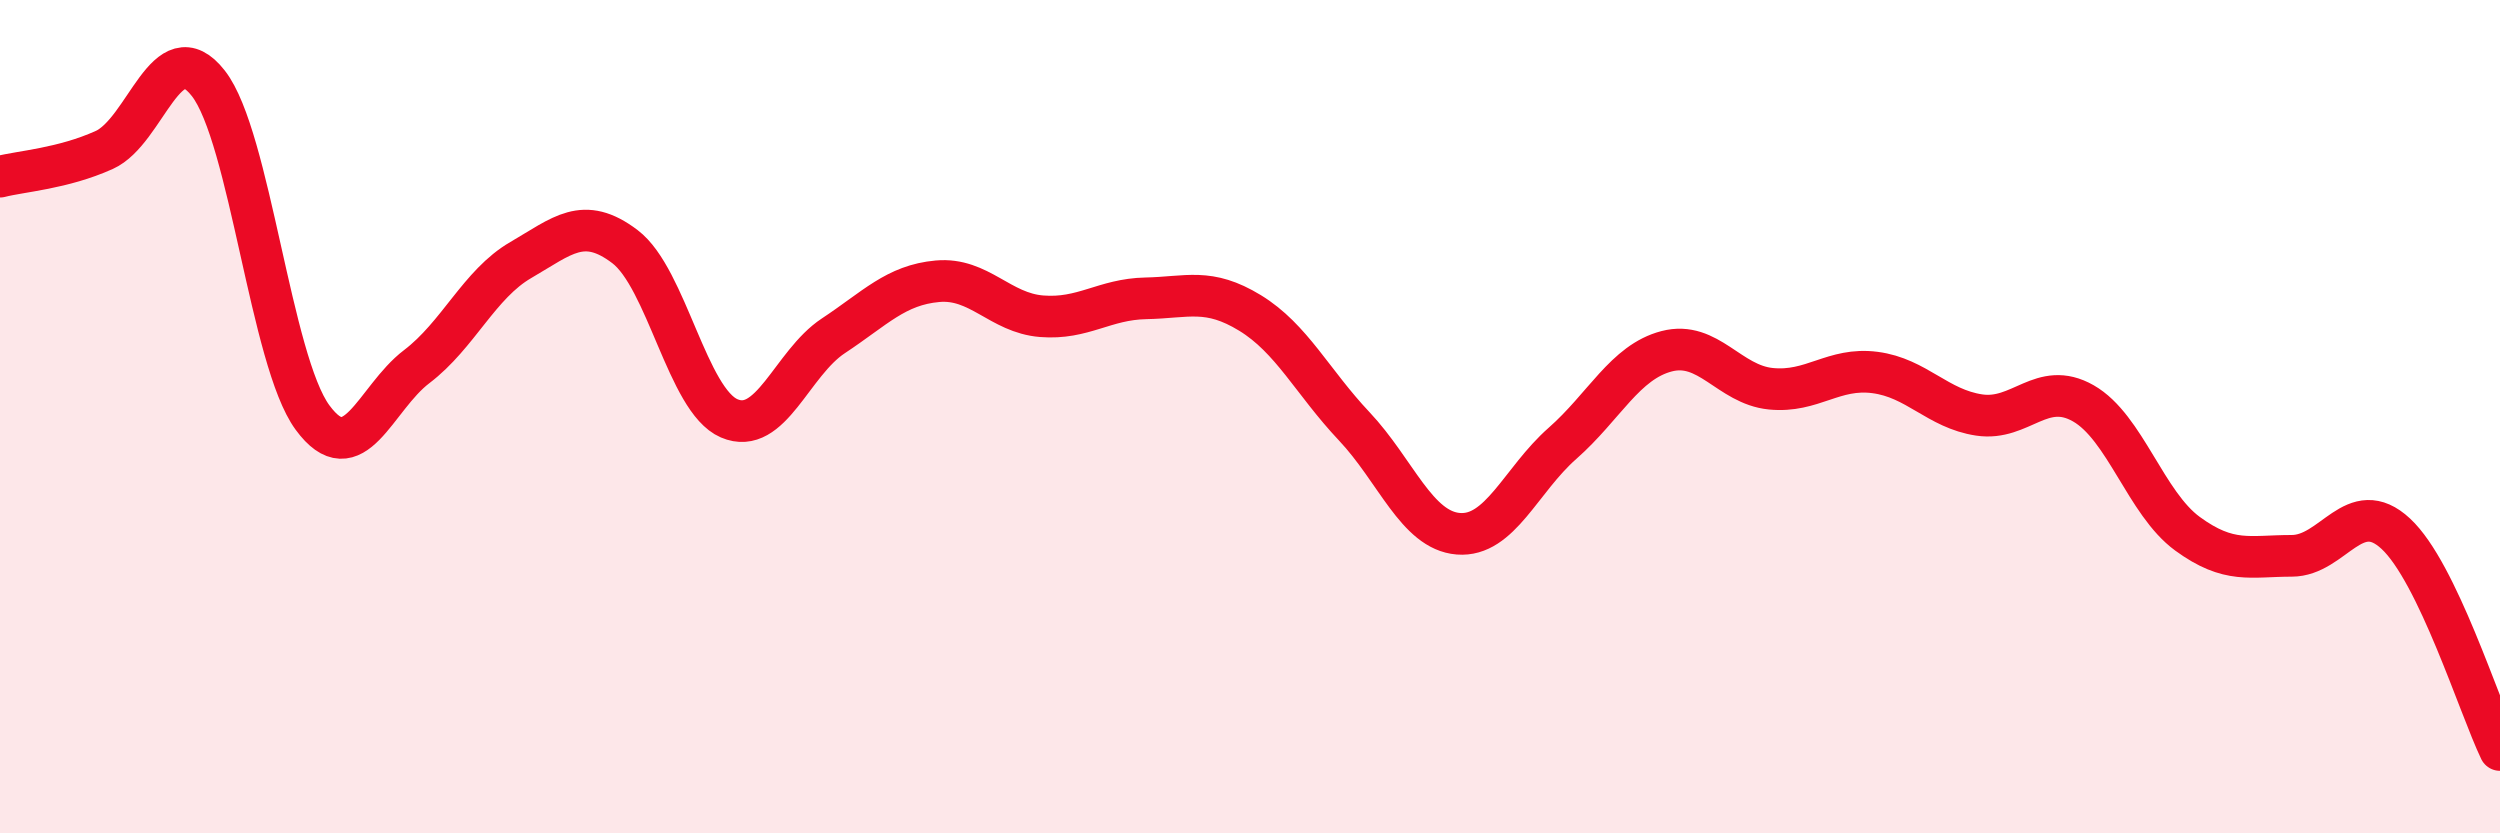
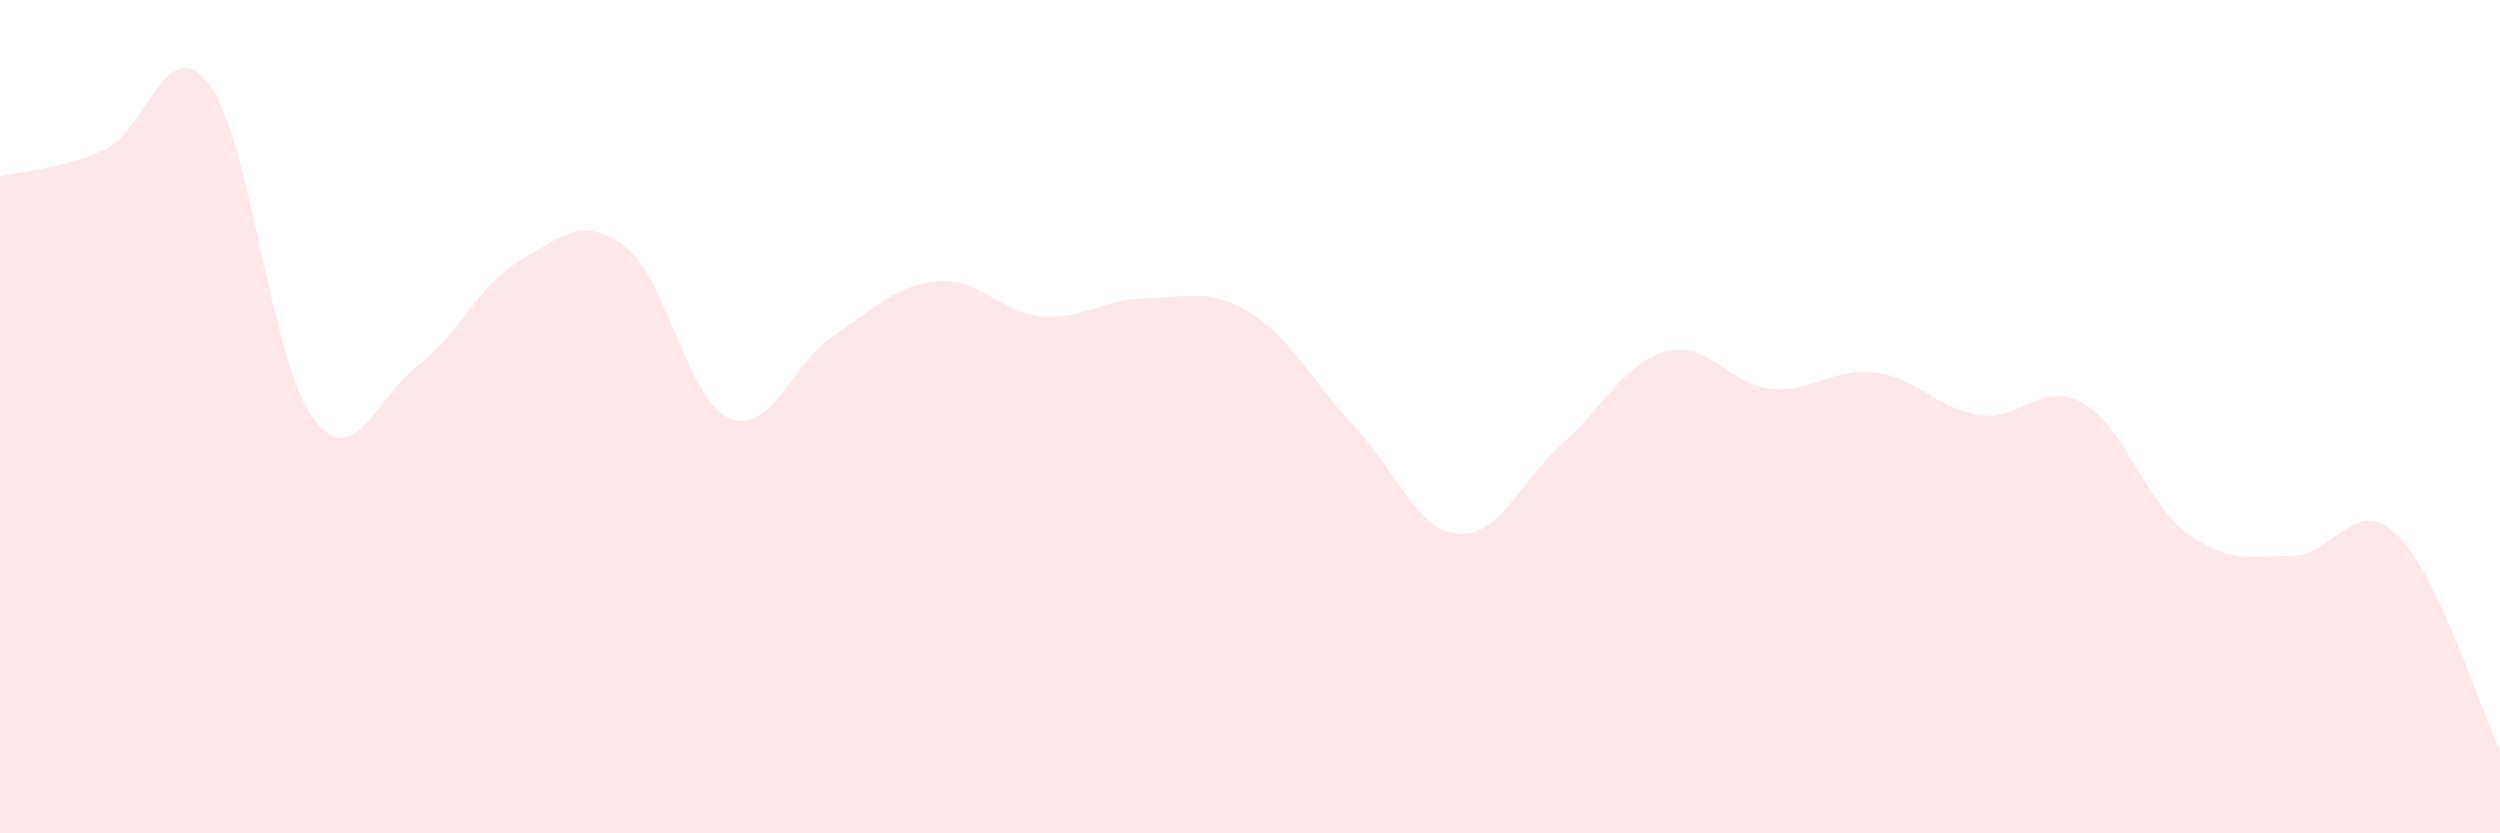
<svg xmlns="http://www.w3.org/2000/svg" width="60" height="20" viewBox="0 0 60 20">
  <path d="M 0,4.24 C 0.5,4.11 1.5,4.05 2.5,3.6 C 3.5,3.15 4,0.72 5,2 C 6,3.28 6.5,8.66 7.5,10.02 C 8.5,11.38 9,9.56 10,8.8 C 11,8.04 11.5,6.82 12.5,6.24 C 13.5,5.66 14,5.16 15,5.92 C 16,6.68 16.5,9.61 17.5,10.04 C 18.5,10.47 19,8.72 20,8.06 C 21,7.4 21.5,6.84 22.5,6.75 C 23.5,6.66 24,7.51 25,7.59 C 26,7.67 26.5,7.18 27.5,7.16 C 28.5,7.14 29,6.9 30,7.51 C 31,8.12 31.5,9.17 32.5,10.23 C 33.5,11.29 34,12.73 35,12.81 C 36,12.89 36.5,11.52 37.5,10.64 C 38.5,9.76 39,8.69 40,8.43 C 41,8.17 41.5,9.23 42.5,9.33 C 43.5,9.43 44,8.81 45,8.94 C 46,9.07 46.5,9.81 47.5,9.96 C 48.5,10.11 49,9.11 50,9.68 C 51,10.25 51.5,12.08 52.5,12.81 C 53.5,13.54 54,13.34 55,13.34 C 56,13.34 56.5,11.88 57.5,12.81 C 58.5,13.74 59.5,16.96 60,18L60 20L0 20Z" fill="#EB0A25" opacity="0.1" stroke-linecap="round" stroke-linejoin="round" />
-   <path d="M 0,4.24 C 0.5,4.11 1.5,4.05 2.5,3.6 C 3.5,3.15 4,0.72 5,2 C 6,3.28 6.5,8.66 7.5,10.02 C 8.5,11.38 9,9.56 10,8.8 C 11,8.04 11.5,6.82 12.5,6.24 C 13.5,5.66 14,5.16 15,5.92 C 16,6.68 16.5,9.61 17.5,10.04 C 18.5,10.47 19,8.72 20,8.06 C 21,7.4 21.5,6.84 22.5,6.75 C 23.5,6.66 24,7.51 25,7.59 C 26,7.67 26.5,7.18 27.5,7.16 C 28.5,7.14 29,6.9 30,7.51 C 31,8.12 31.5,9.17 32.5,10.23 C 33.5,11.29 34,12.73 35,12.81 C 36,12.89 36.5,11.52 37.5,10.64 C 38.5,9.76 39,8.69 40,8.43 C 41,8.17 41.5,9.23 42.5,9.33 C 43.5,9.43 44,8.81 45,8.94 C 46,9.07 46.5,9.81 47.5,9.96 C 48.5,10.11 49,9.11 50,9.68 C 51,10.25 51.5,12.08 52.5,12.81 C 53.5,13.54 54,13.34 55,13.34 C 56,13.34 56.5,11.88 57.5,12.81 C 58.5,13.74 59.5,16.96 60,18" stroke="#EB0A25" stroke-width="1" fill="none" stroke-linecap="round" stroke-linejoin="round" />
</svg>